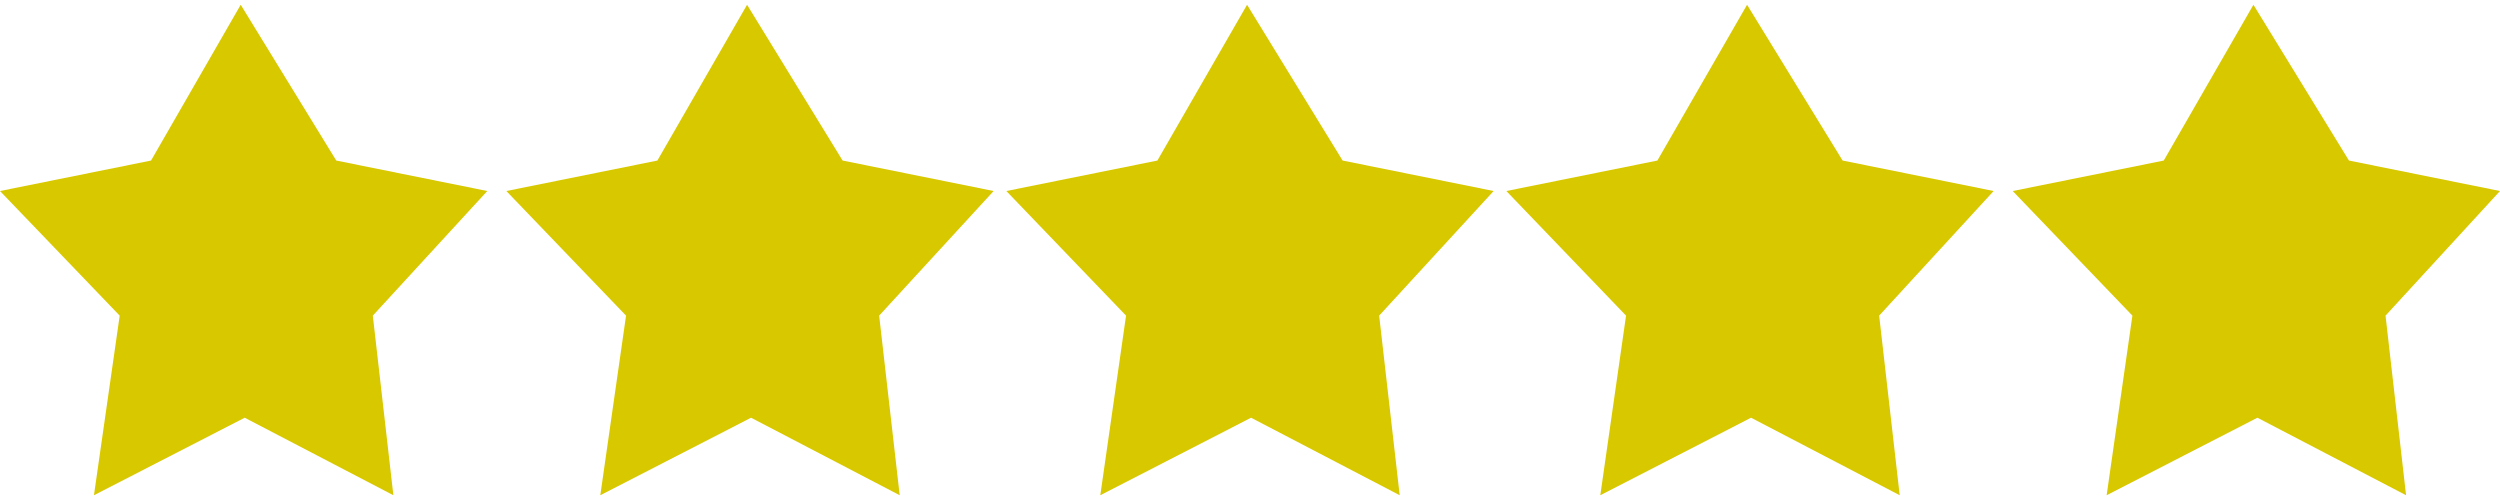
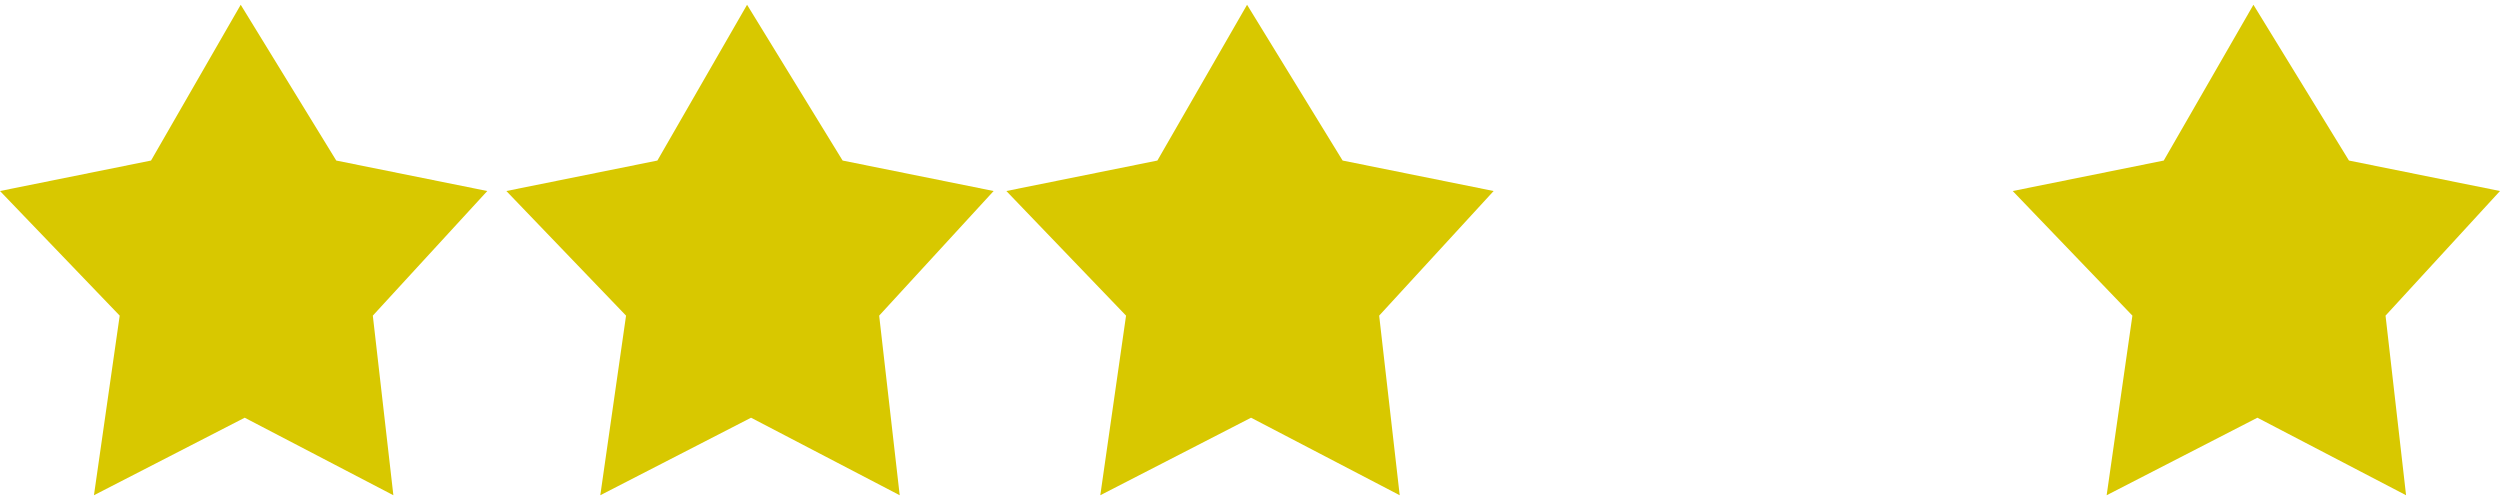
<svg xmlns="http://www.w3.org/2000/svg" version="1.1" id="Layer_1" x="0px" y="0px" width="150px" height="30px" viewBox="0 0 150 30" enable-background="new 0 0 150 30" xml:space="preserve">
  <polygon fill-rule="evenodd" clip-rule="evenodd" fill="#D8C800" points="60.381,11.461 69.443,9.633 74.824,0.286 80.557,9.633   89.618,11.461 82.75,18.938 83.982,29.714 75.063,25.063 66.018,29.714 67.563,18.938 " />
  <polygon fill-rule="evenodd" clip-rule="evenodd" fill="#D8C800" points="30.381,11.461 39.443,9.633 44.824,0.286 50.557,9.633   59.618,11.461 52.75,18.938 53.982,29.714 45.063,25.063 36.018,29.714 37.563,18.938 " />
-   <polygon fill-rule="evenodd" clip-rule="evenodd" fill="#D8C800" points="90.381,11.461 99.443,9.633 104.824,0.286 110.557,9.633   119.618,11.461 112.75,18.938 113.982,29.714 105.063,25.063 96.018,29.714 97.563,18.938 " />
  <polygon fill-rule="evenodd" clip-rule="evenodd" fill="#D8C800" points="120.763,11.461 129.825,9.633 135.206,0.286   140.938,9.633 150,11.461 143.132,18.938 144.364,29.714 135.444,25.063 126.399,29.714 127.944,18.938 " />
  <polygon fill-rule="evenodd" clip-rule="evenodd" fill="#D8C800" points="0,11.461 9.062,9.633 14.443,0.286 20.176,9.633   29.237,11.461 22.369,18.938 23.602,29.714 14.682,25.063 5.637,29.714 7.182,18.938 " />
</svg>